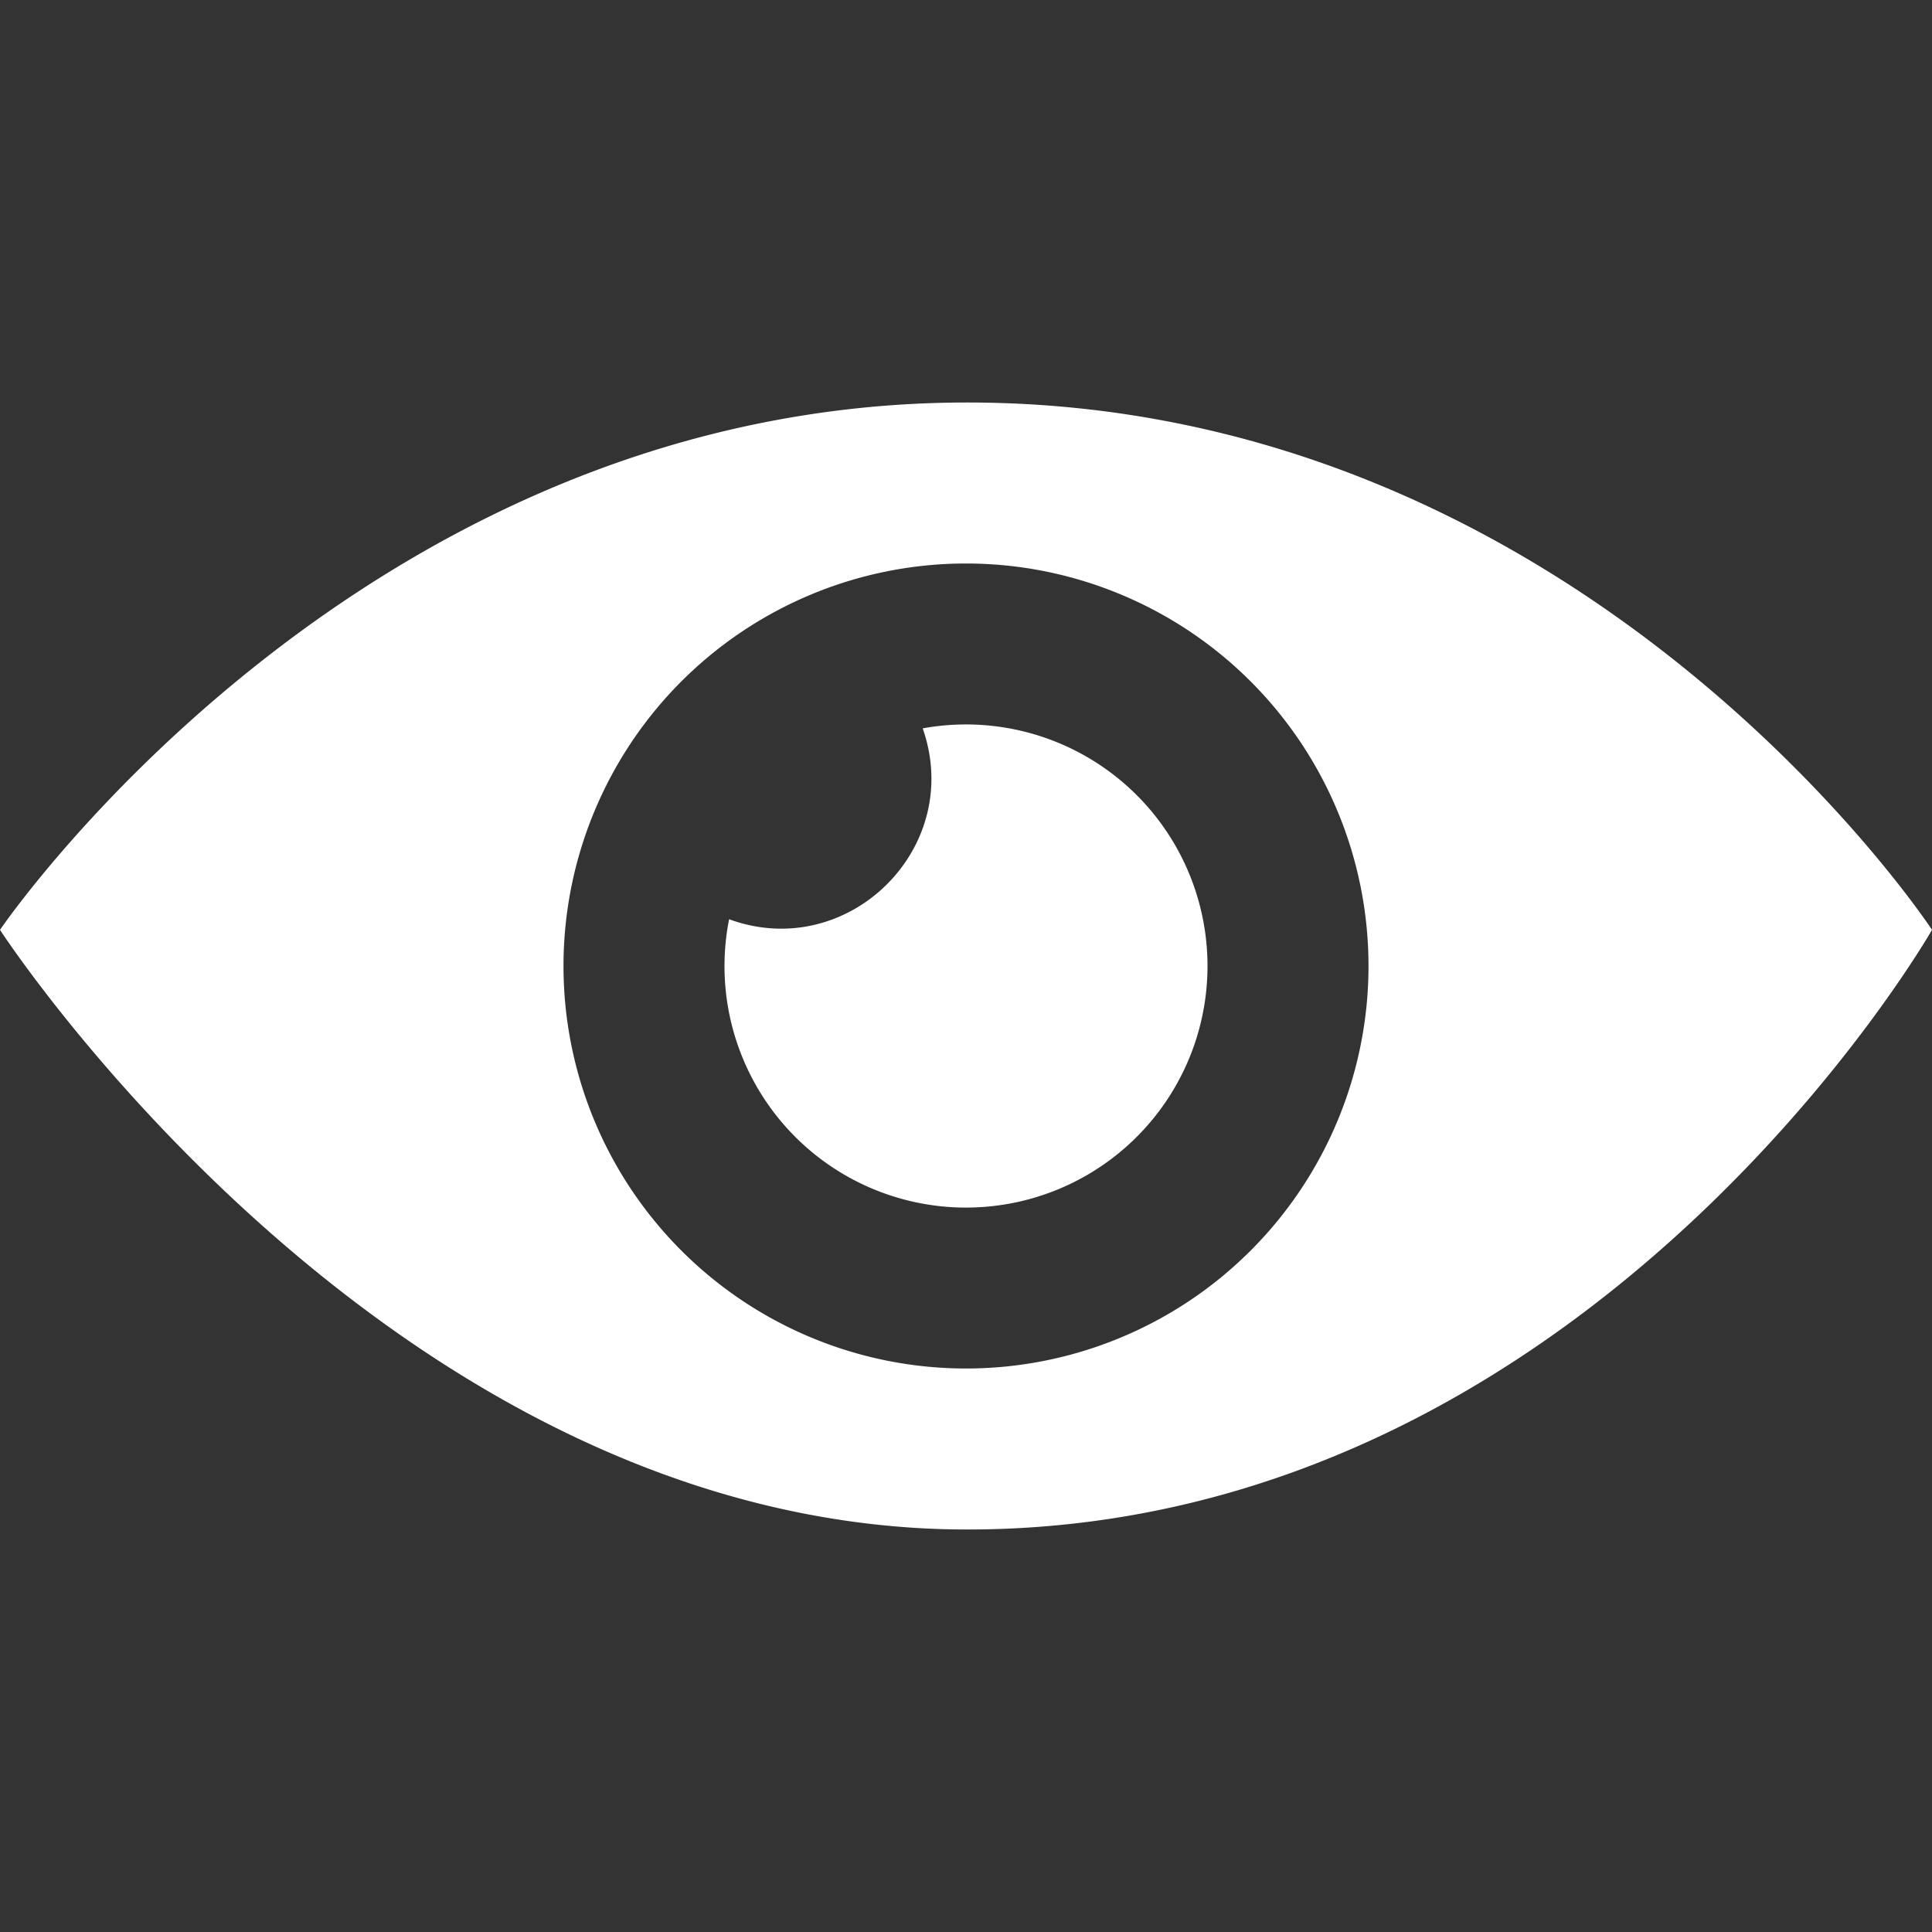
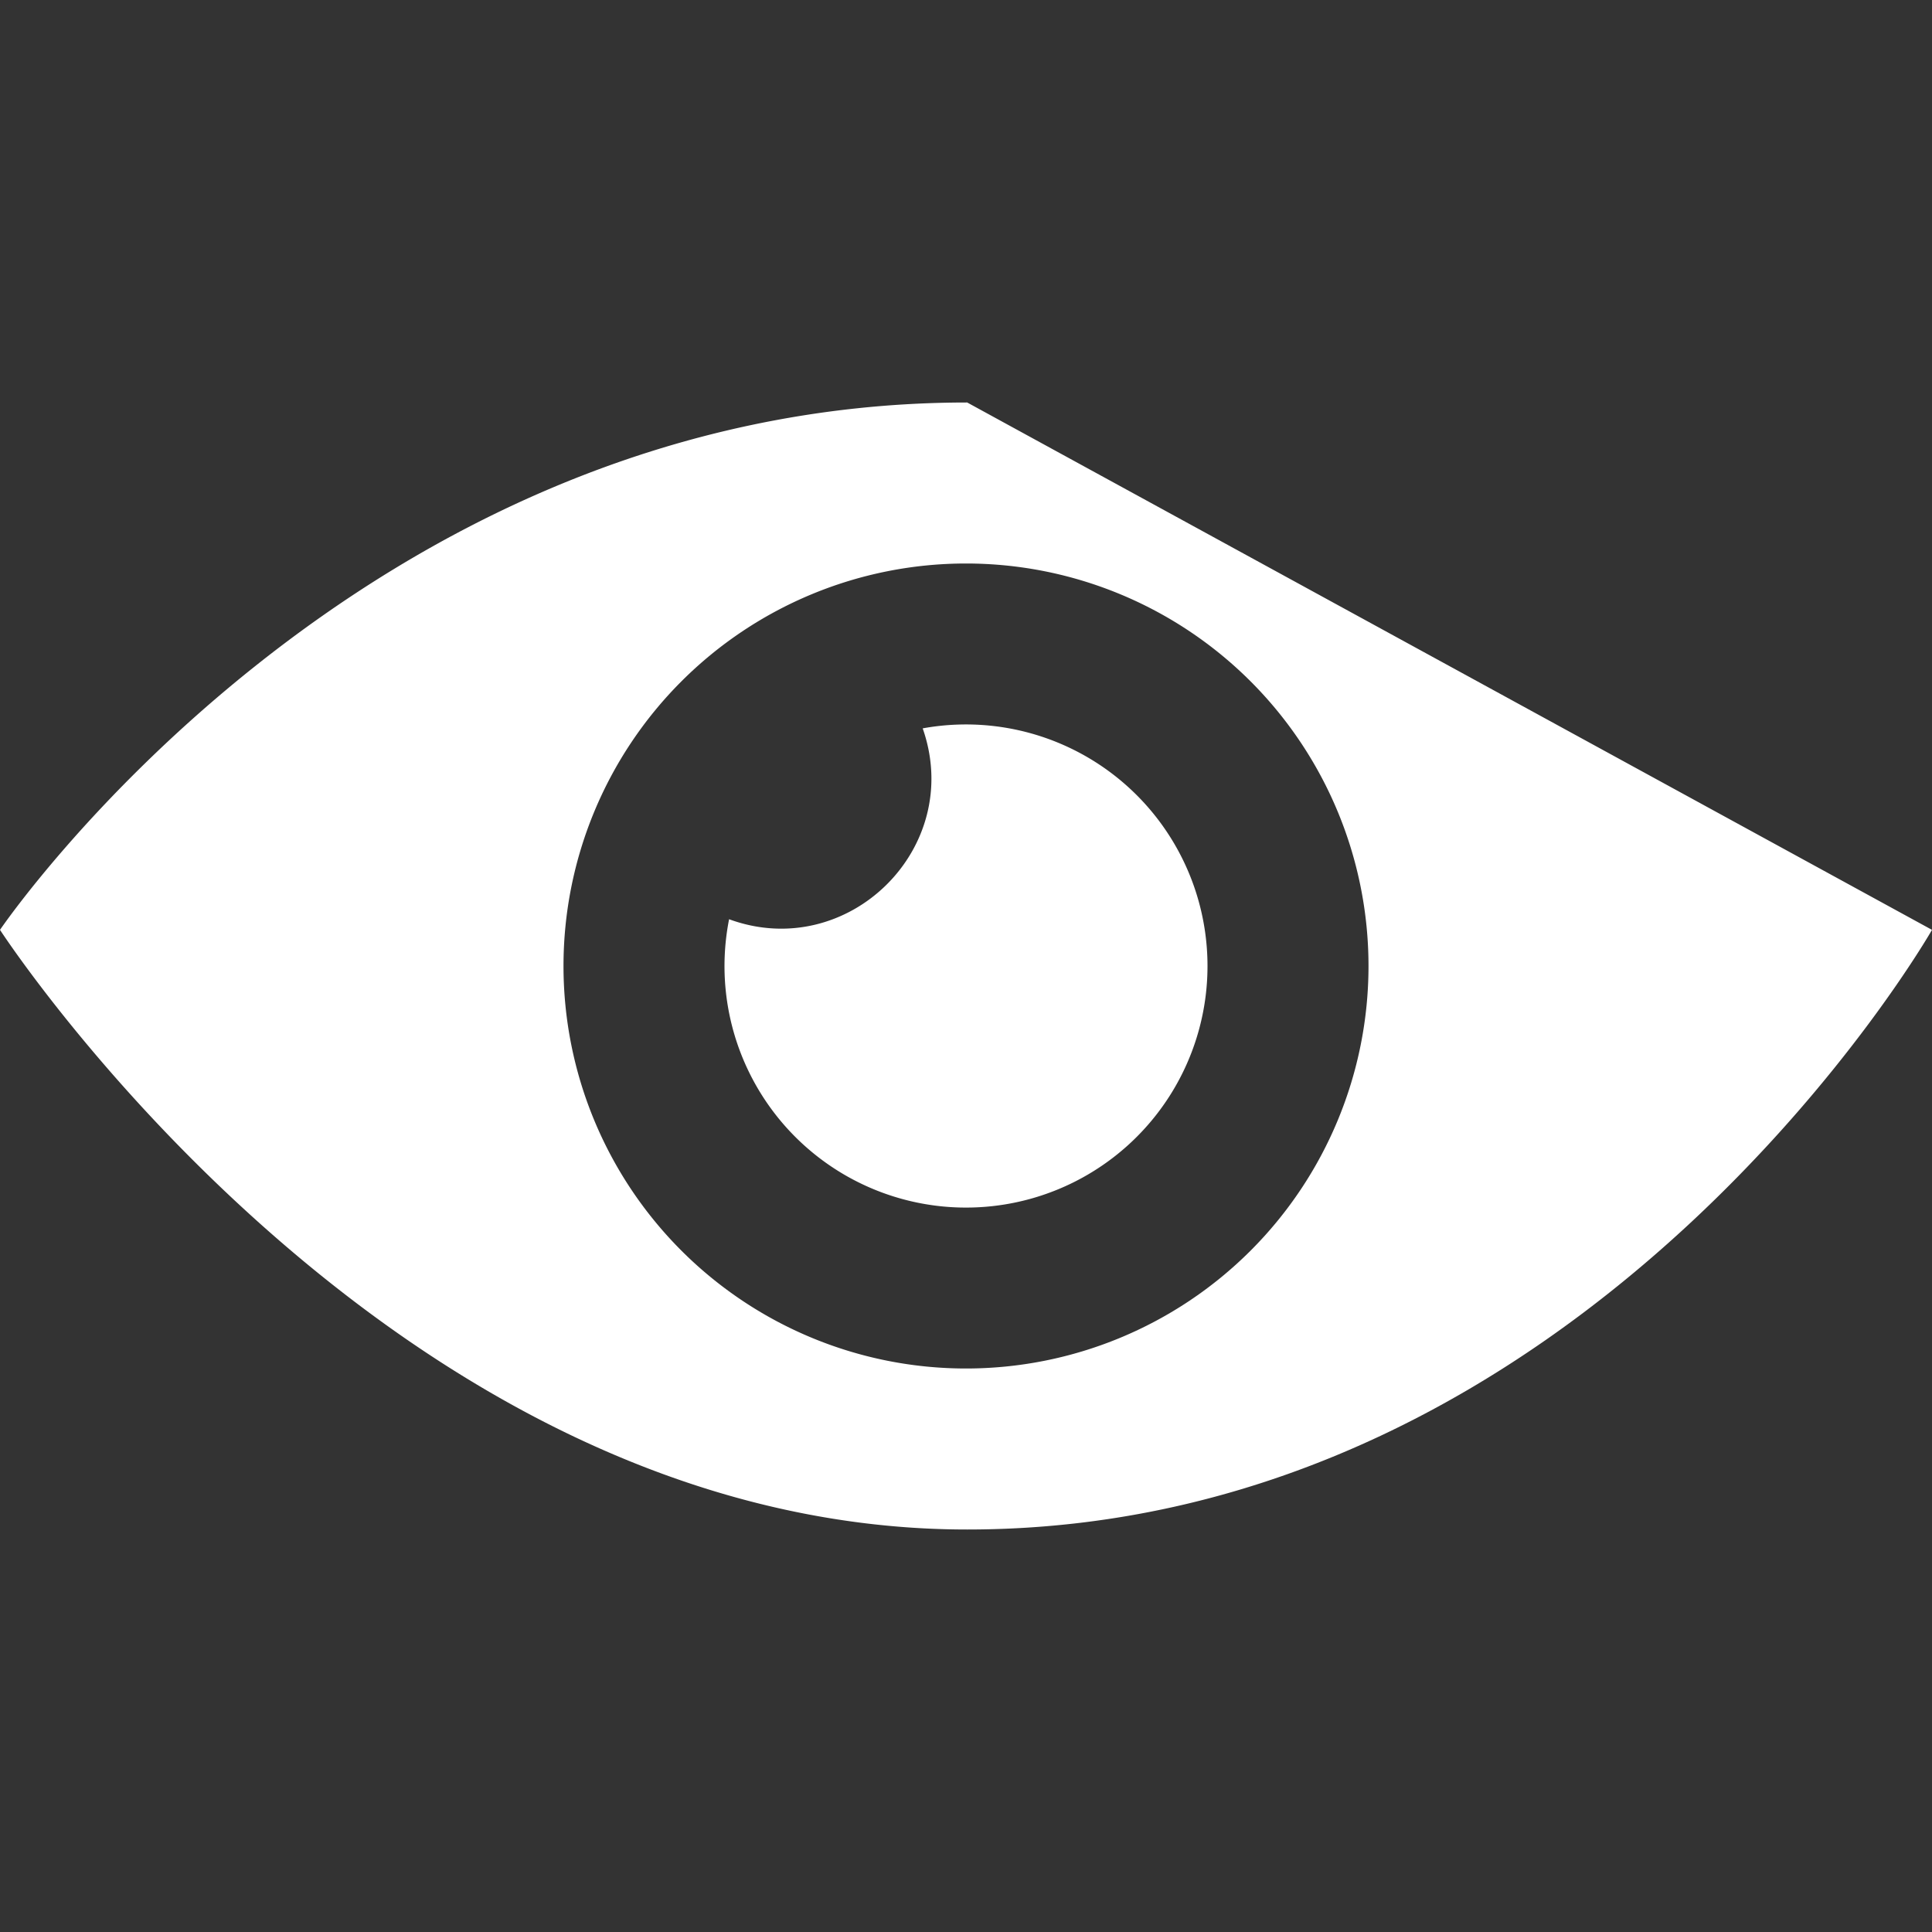
<svg xmlns="http://www.w3.org/2000/svg" width="24" height="24">
  <rect width="100%" height="100%" fill="#333333" stroke="none" />
-   <path d="M15 12a3 3 0 11-5.943-.581c1.474.541 2.927-.882 2.405-2.371A3 3 0 0115 12zm-2.985-7C4.446 5 0 11.551 0 11.551S4.835 19 12.015 19C19.748 19 24 11.551 24 11.551S19.709 5 12.015 5zM12 17a5 5 0 110-10 5 5 0 010 10z" fill="#fff" />
+   <path d="M15 12a3 3 0 11-5.943-.581c1.474.541 2.927-.882 2.405-2.371A3 3 0 0115 12zm-2.985-7C4.446 5 0 11.551 0 11.551S4.835 19 12.015 19C19.748 19 24 11.551 24 11.551zM12 17a5 5 0 110-10 5 5 0 010 10z" fill="#fff" />
</svg>